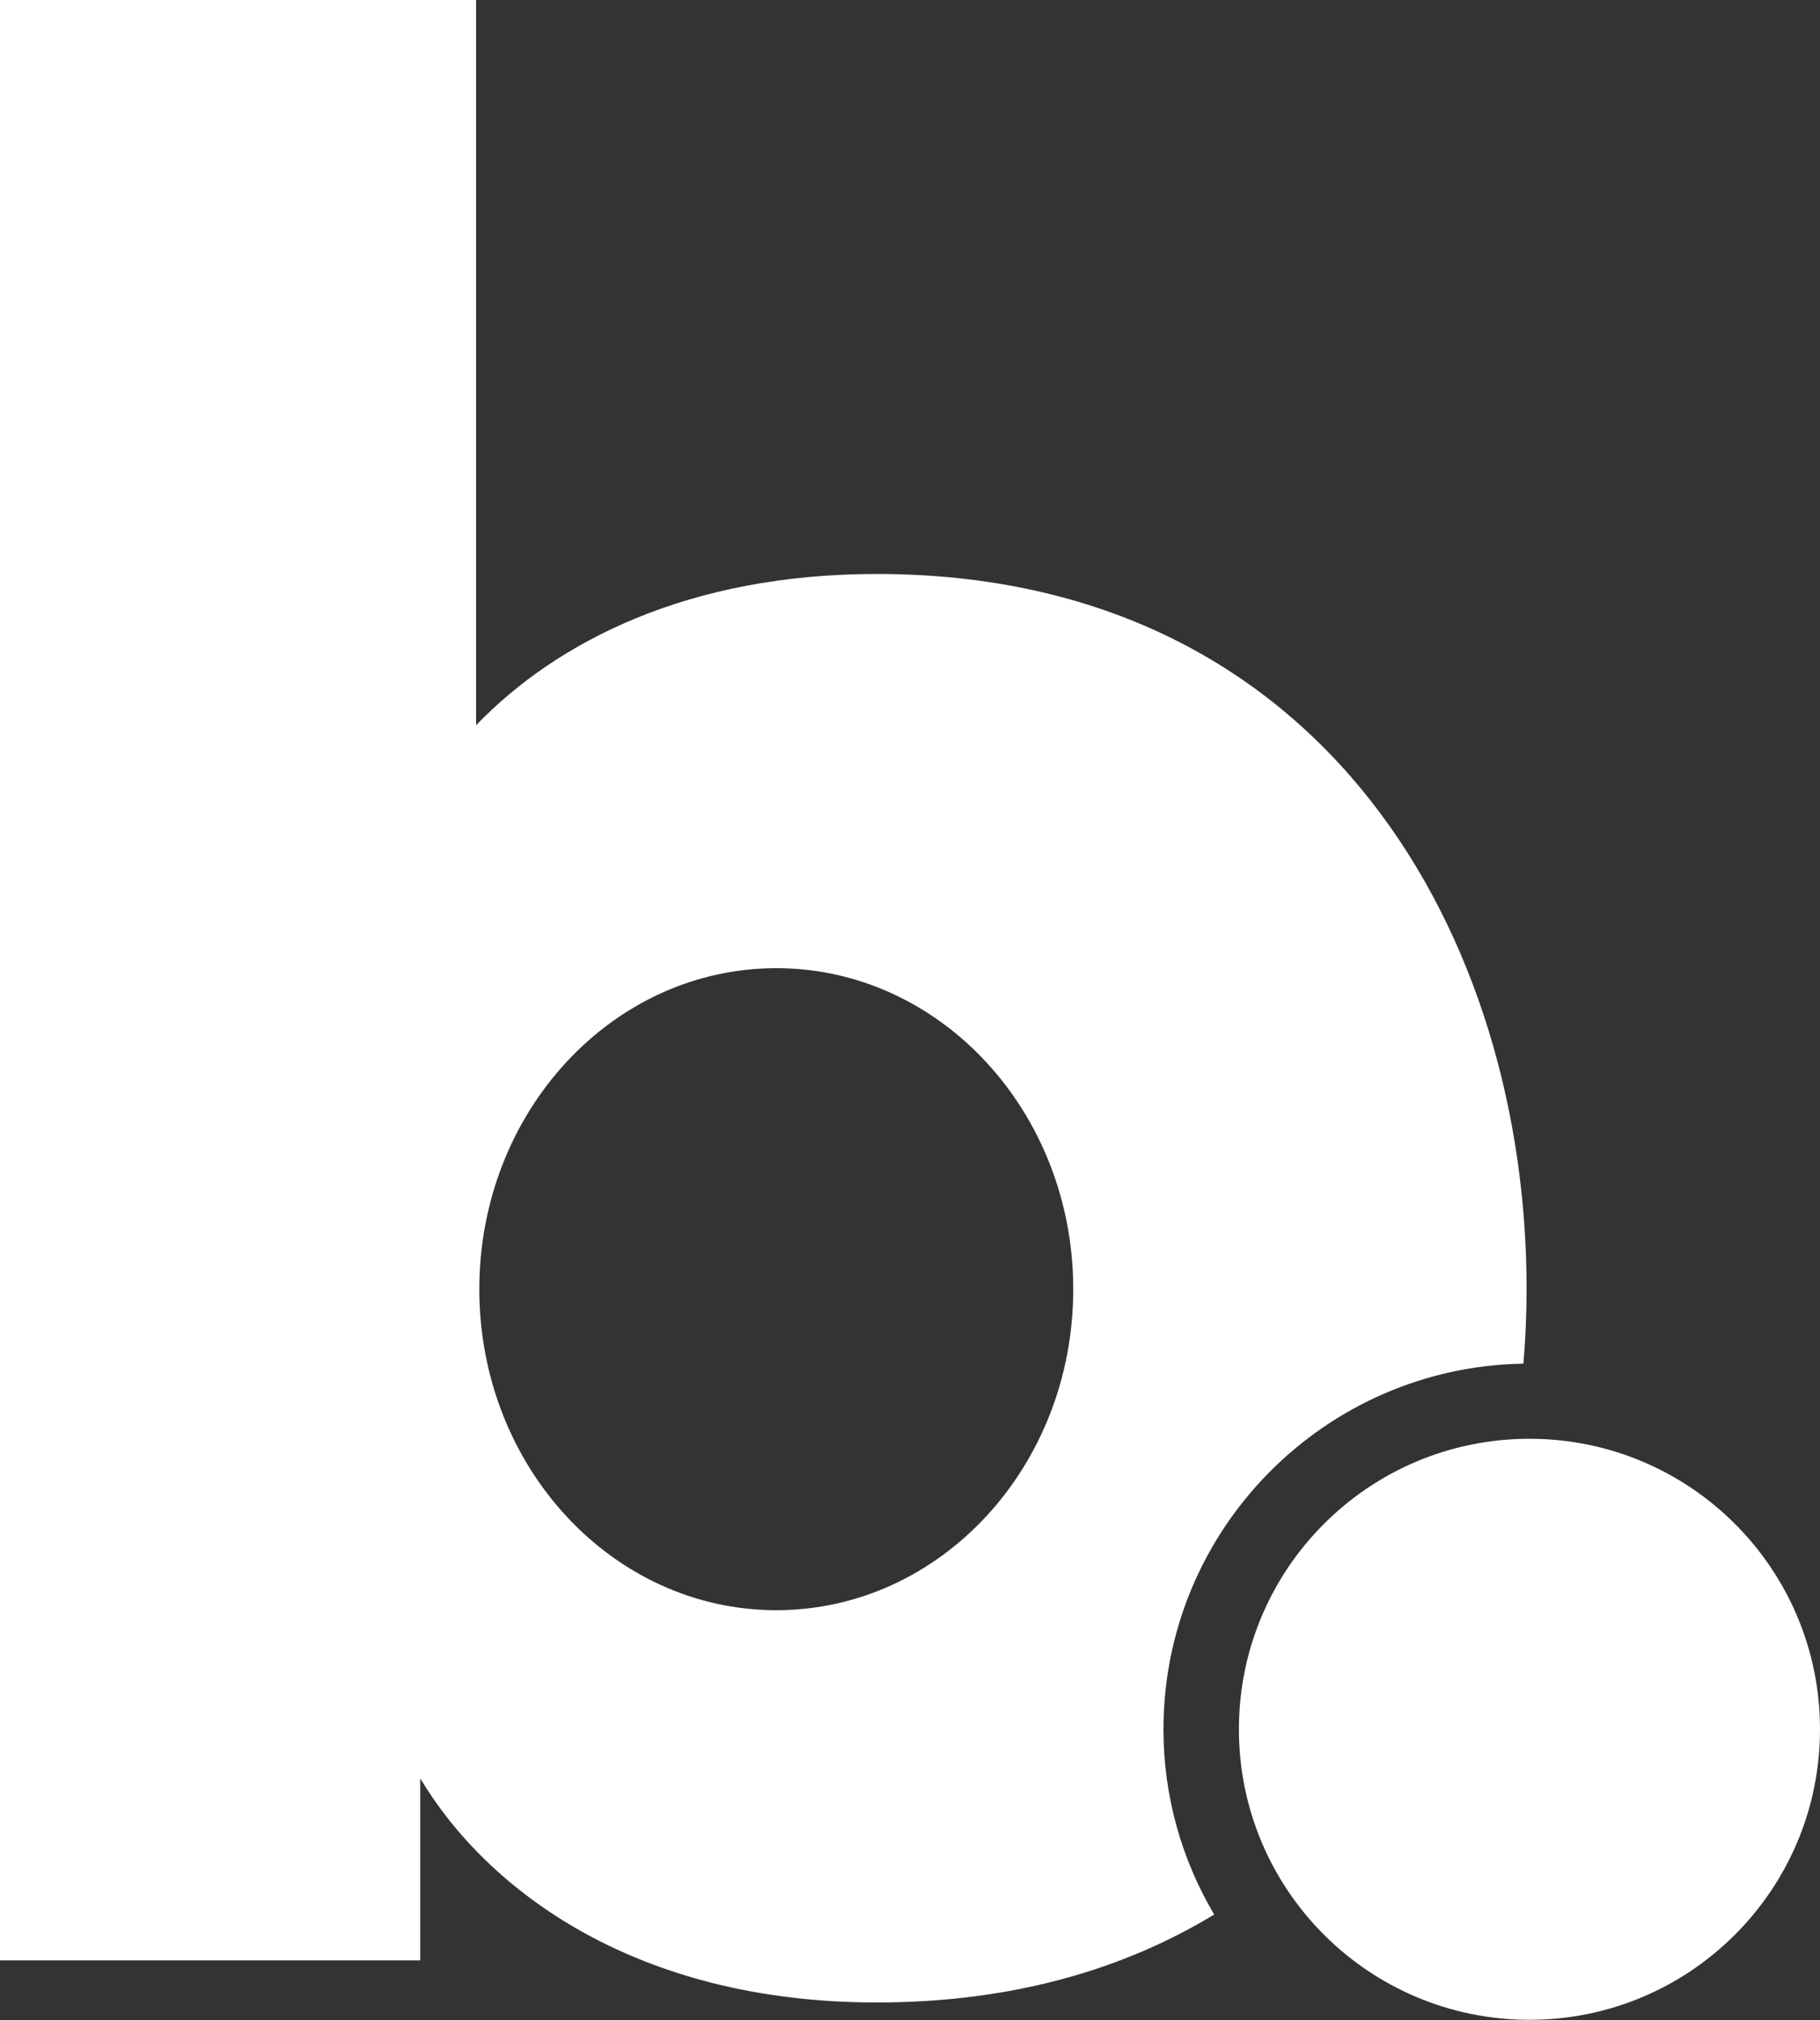
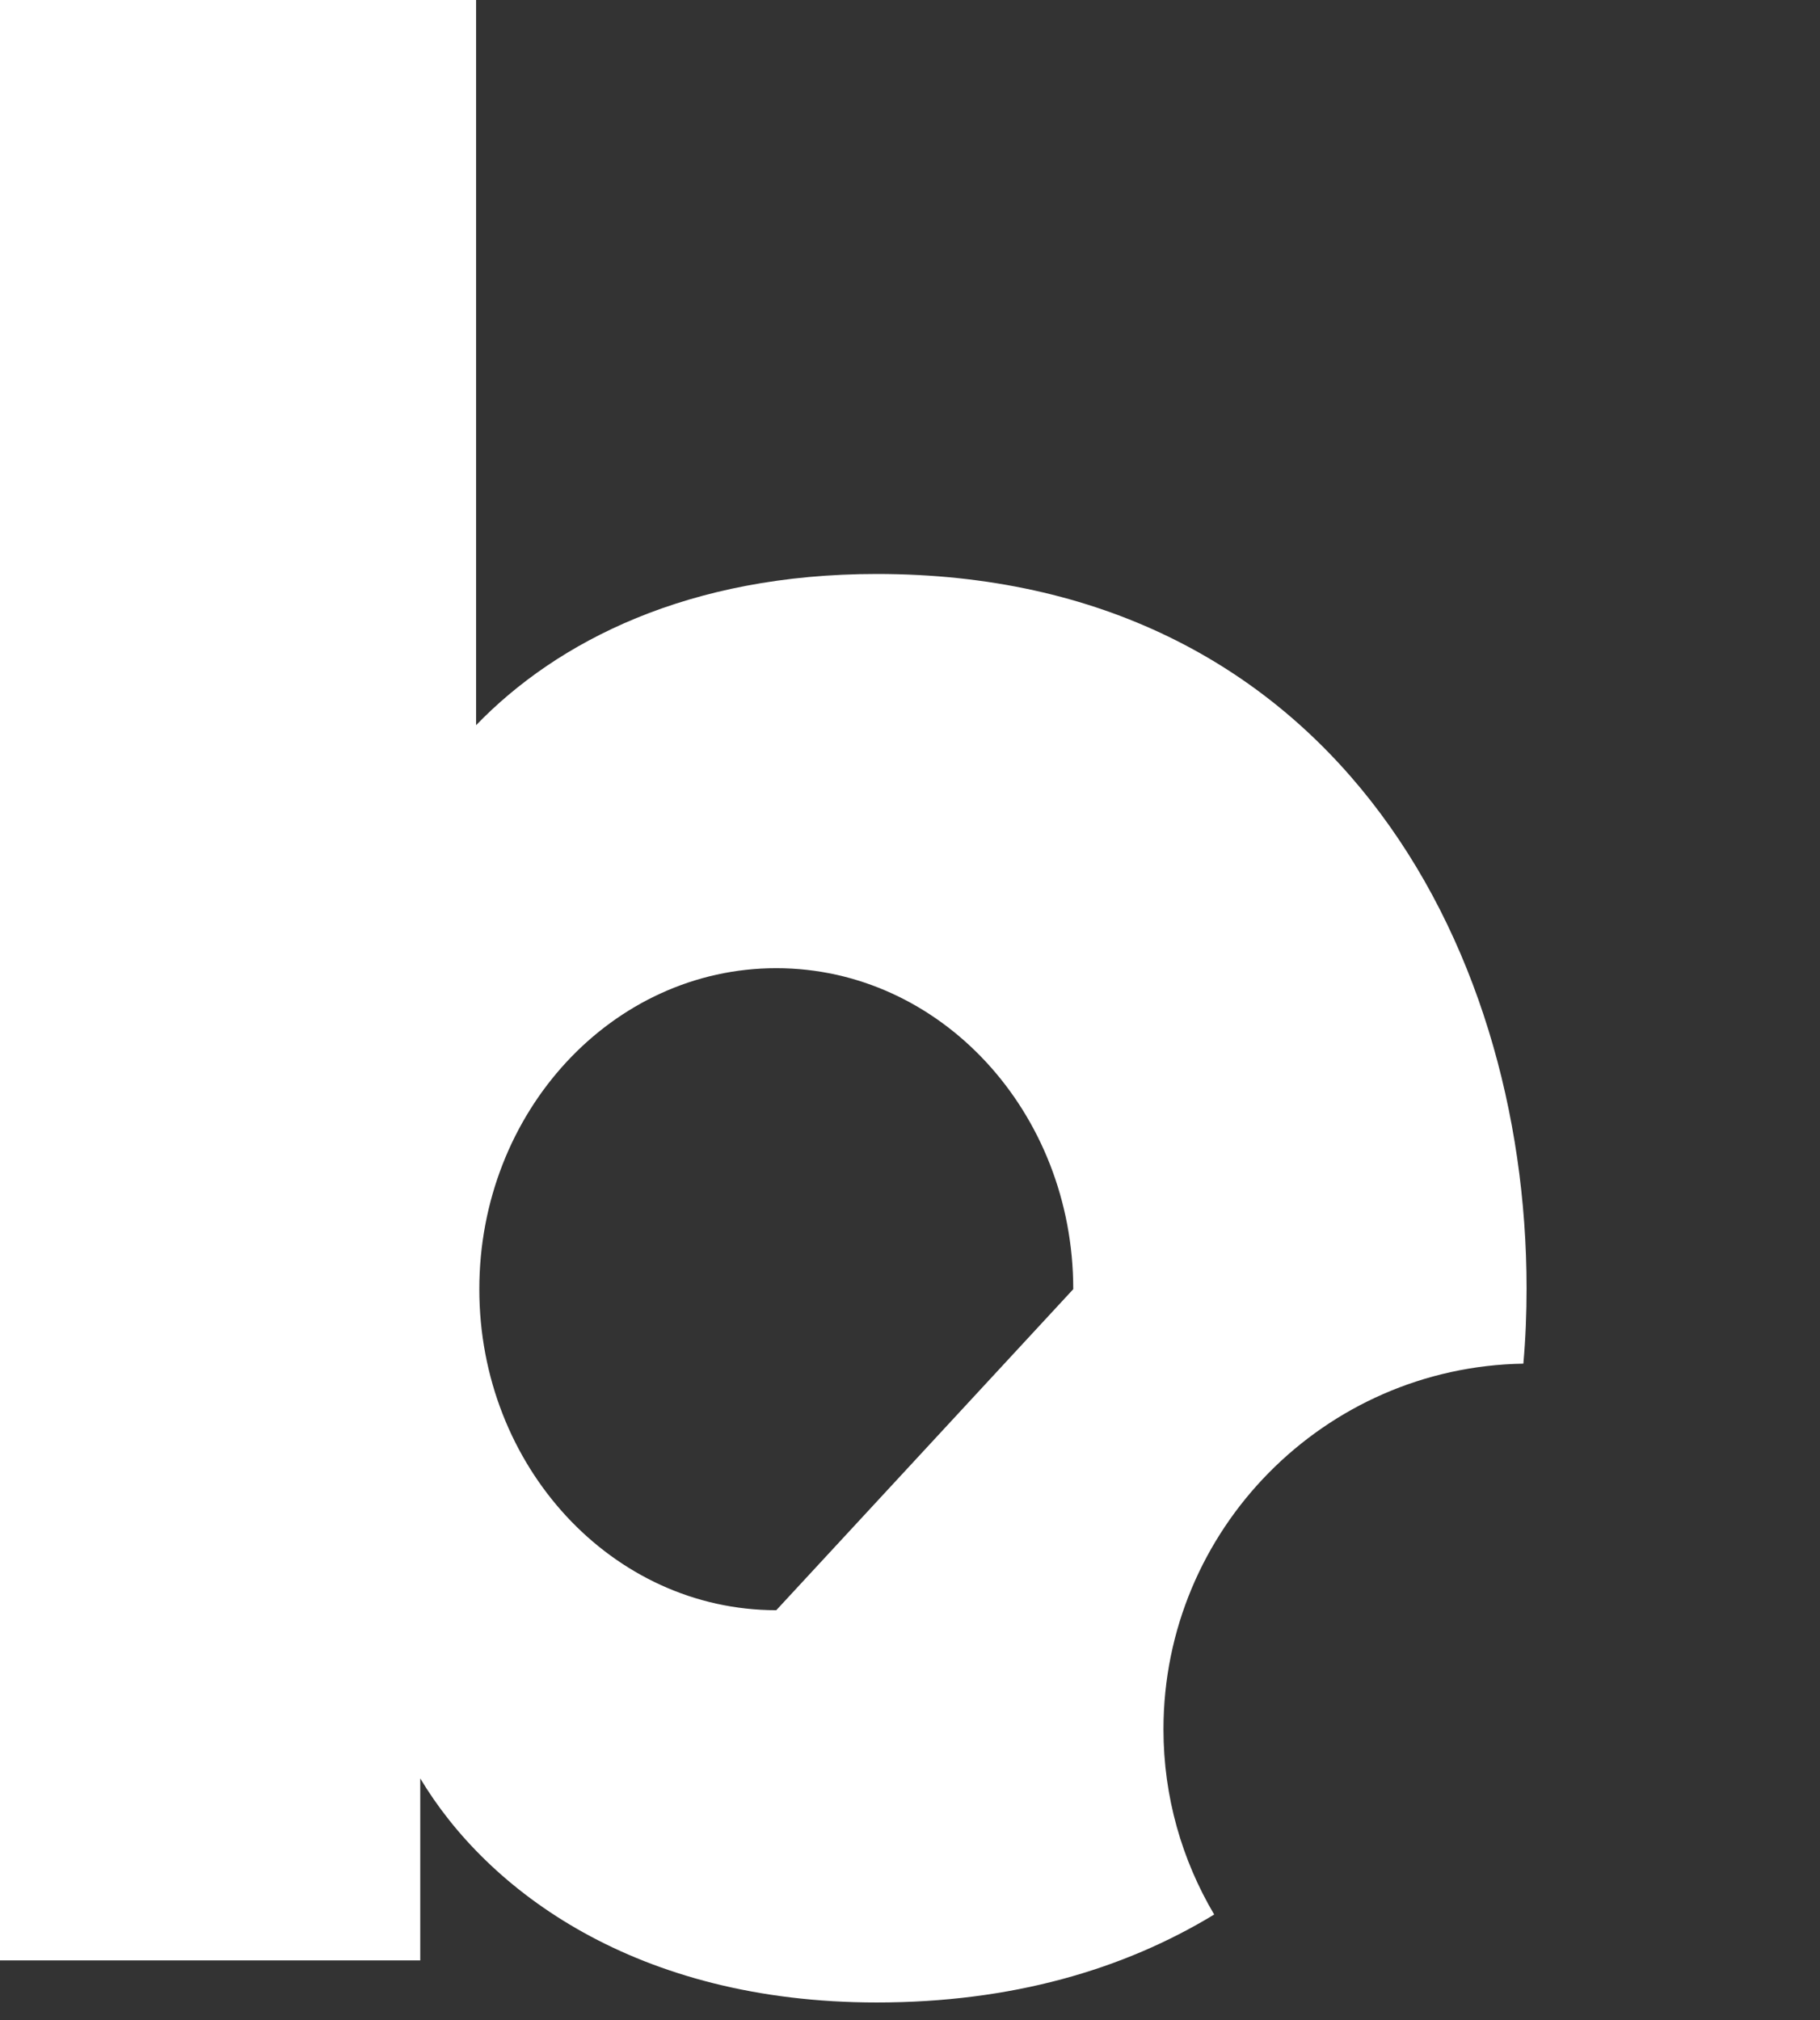
<svg xmlns="http://www.w3.org/2000/svg" height="62.93" viewBox="0 0 56.69 62.93" width="56.69">
  <rect x="0" y="0" width="56.69" height="62.93" fill="#333333" stroke="none" />
  <g fill="#fff">
-     <path d="M36.24 53.87c0-6.22 5.01-11.29 11.21-11.39.07-.78.1-1.57.1-2.35 0-10.82-6.19-22.25-20.24-22.25-5.85 0-9.95 2.09-12.48 4.71V0H0v61.07h13.09V55.4c2.09 3.49 6.72 6.98 14.22 6.98 4.19 0 7.68-1.02 10.51-2.74-1-1.69-1.58-3.66-1.58-5.77zm-12.06-3.71c-5.11 0-9.25-4.48-9.25-10s4.14-10 9.25-10 9.25 4.48 9.25 10c0 5.53-4.14 10-9.25 10z" />
-     <path d="M56.69 53.87c0 5-4.05 9.05-9.05 9.05s-9.05-4.05-9.05-9.05 4.05-9.05 9.05-9.05 9.05 4.05 9.05 9.05" />
+     <path d="M36.24 53.87c0-6.22 5.01-11.29 11.21-11.39.07-.78.1-1.57.1-2.35 0-10.82-6.19-22.25-20.24-22.25-5.85 0-9.95 2.09-12.48 4.71V0H0v61.07h13.09V55.4c2.09 3.49 6.72 6.98 14.22 6.98 4.19 0 7.68-1.02 10.51-2.74-1-1.69-1.58-3.66-1.58-5.77zm-12.06-3.71c-5.11 0-9.25-4.48-9.25-10s4.14-10 9.25-10 9.25 4.48 9.25 10z" />
  </g>
</svg>